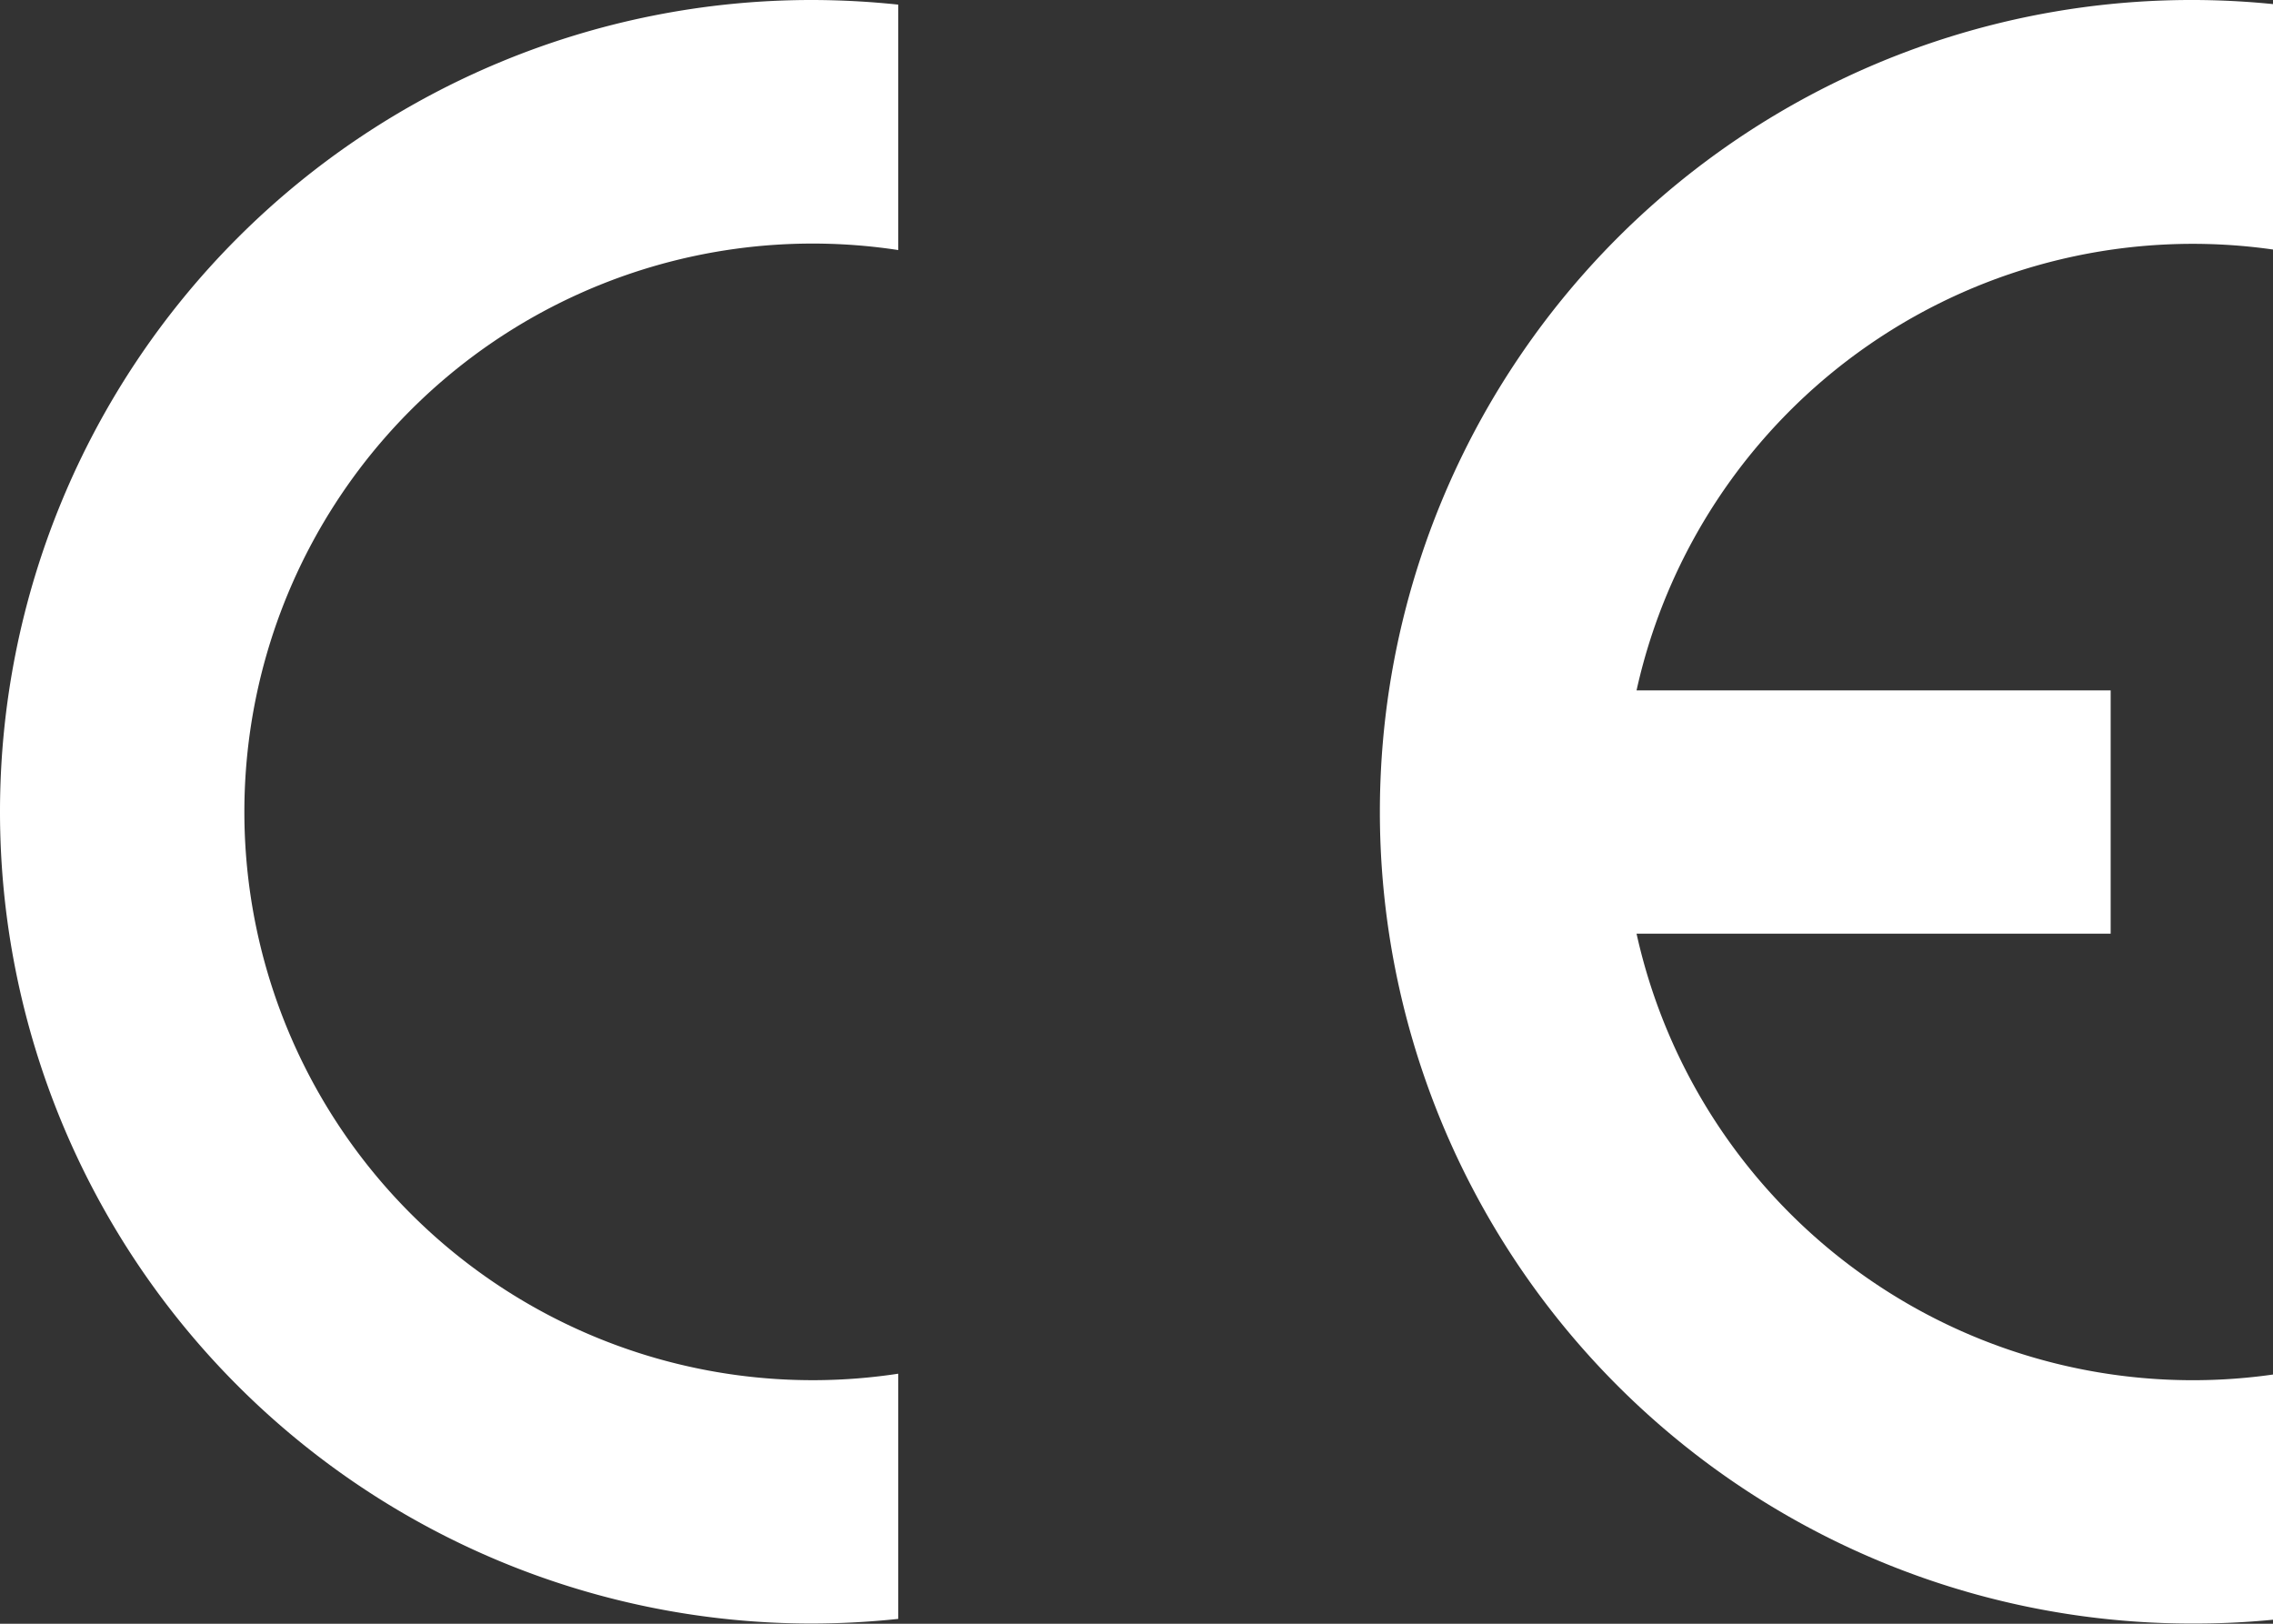
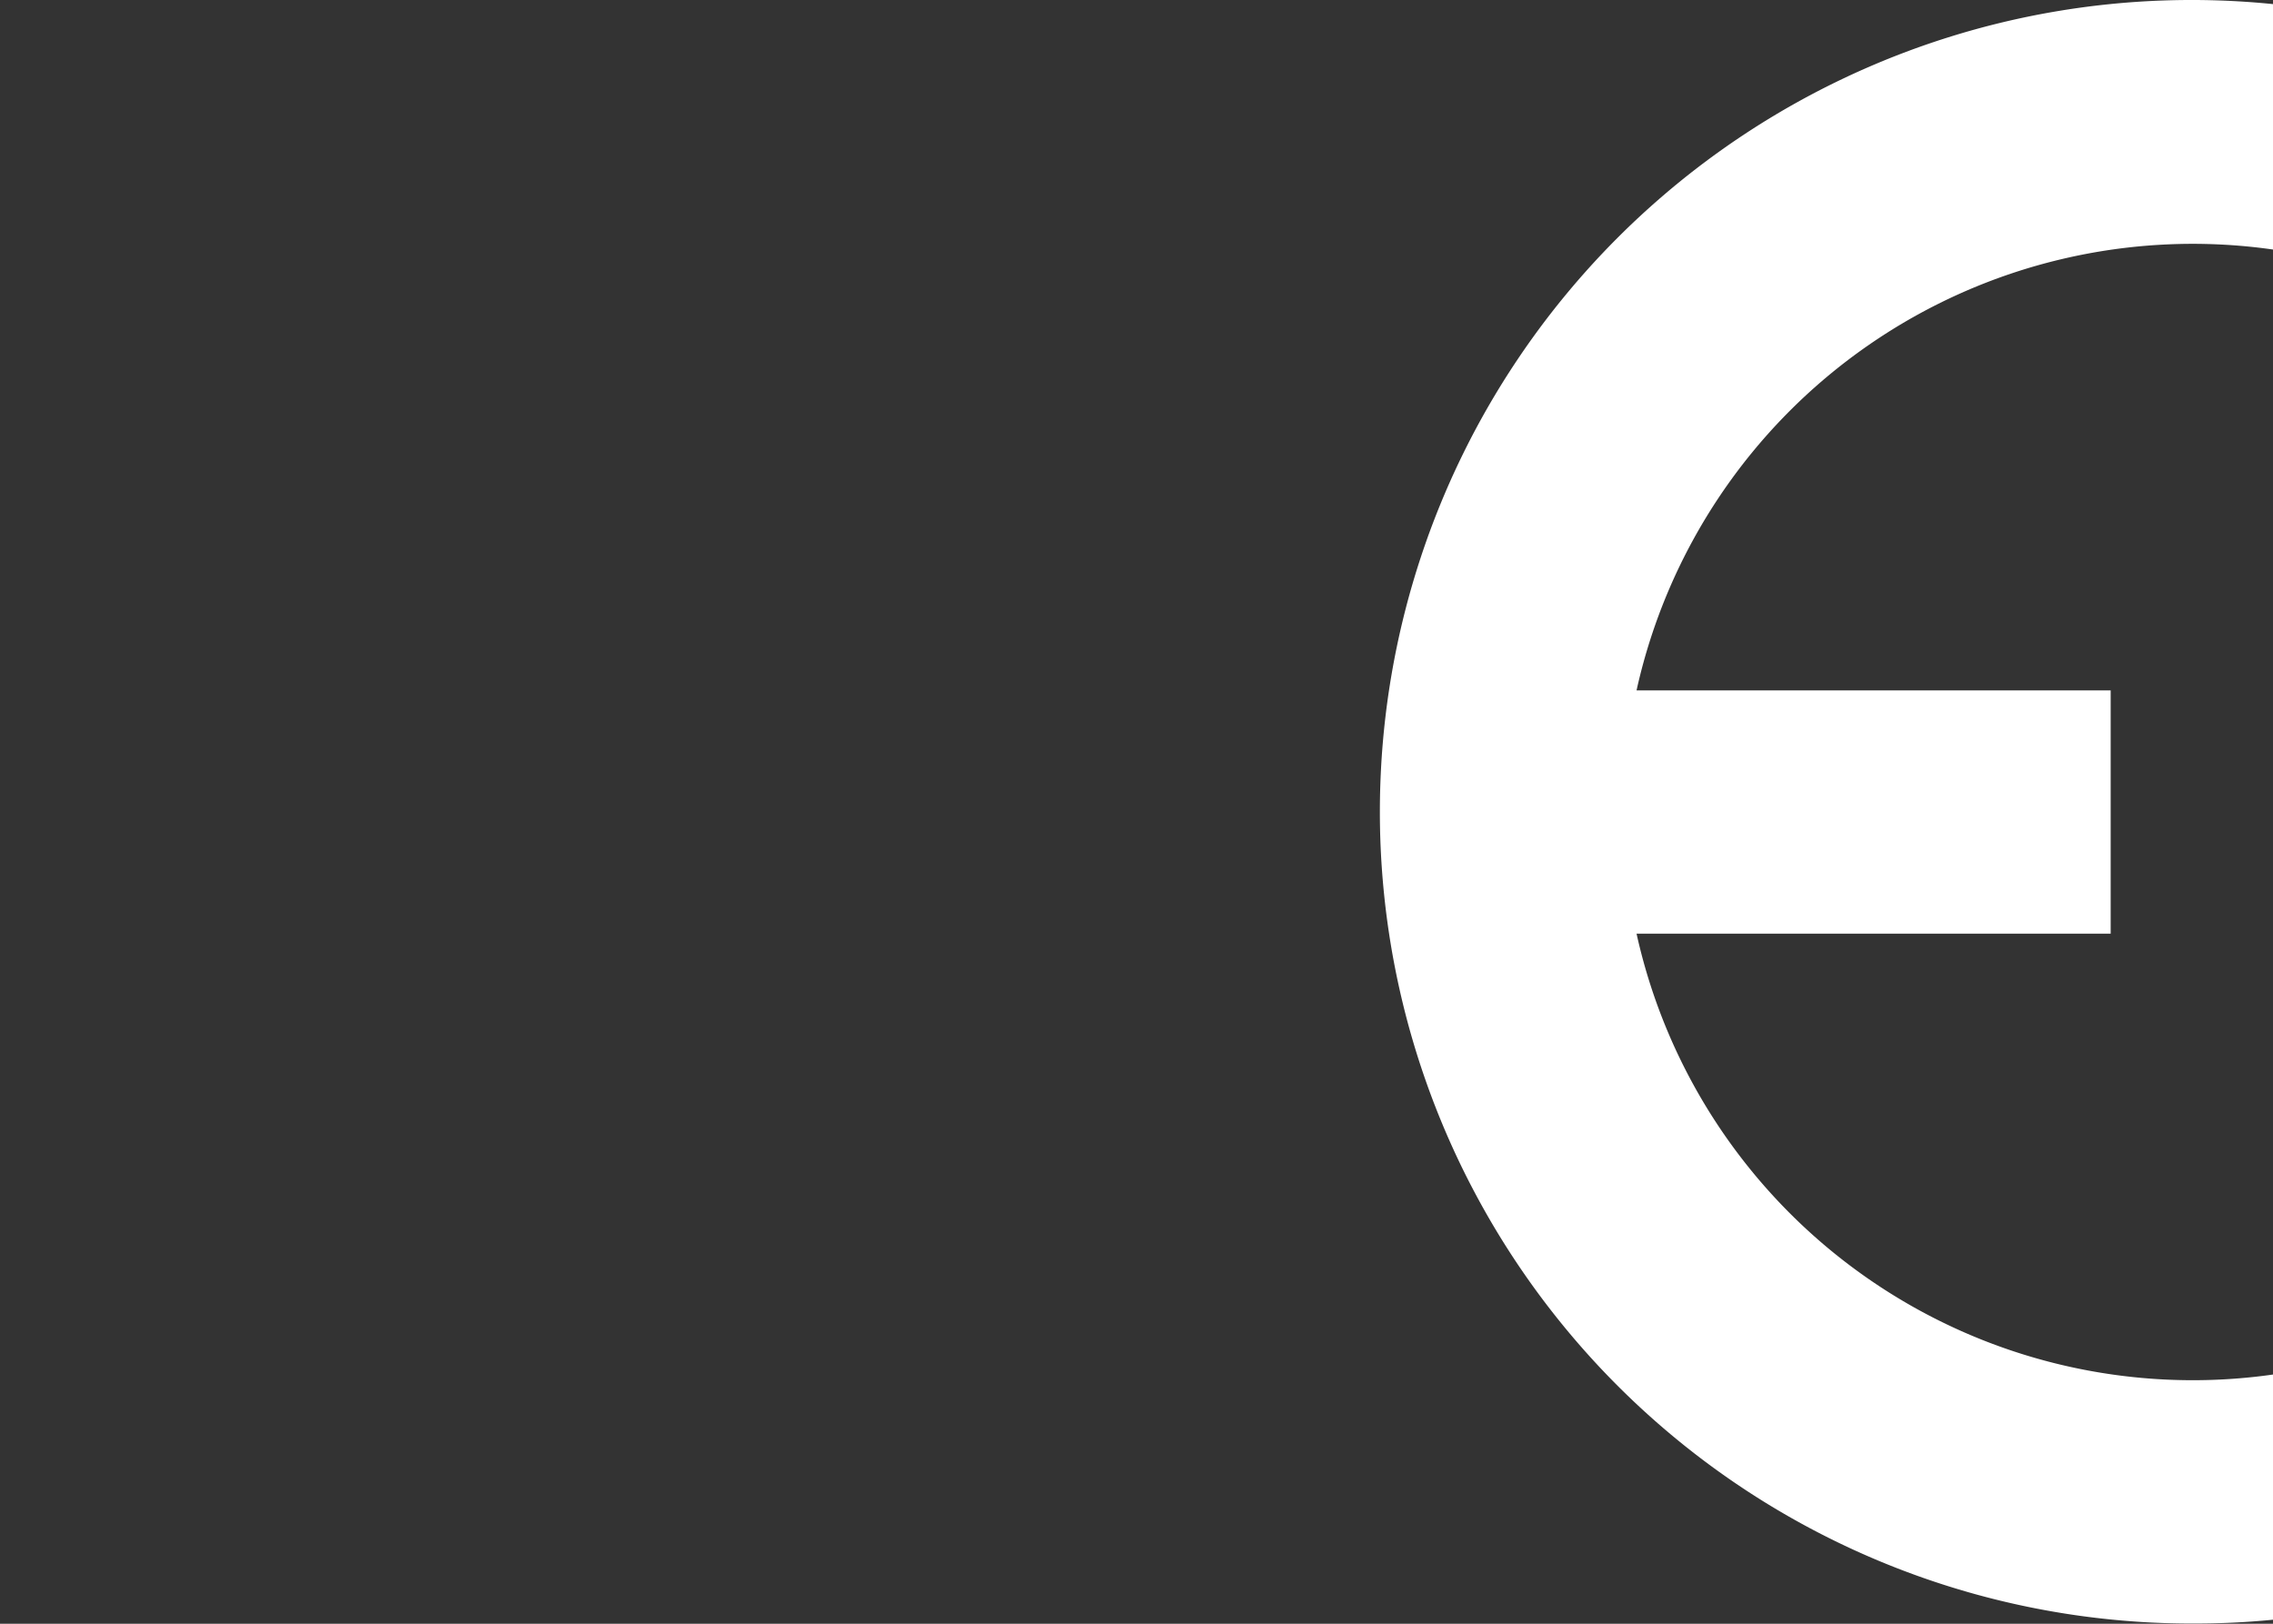
<svg xmlns="http://www.w3.org/2000/svg" width="29.964" height="21.403" viewBox="0 0 29.964 21.403">
  <rect x="0" y="0" width="29.964" height="21.403" fill="#333333" stroke="none" />
  <g id="ce" transform="translate(-0.018 -0.018)">
    <path id="Path" d="M11.772,21.35V18.118a7.51,7.51,0,0,1-8.39-5.811h6.25V9.1H3.382a7.51,7.51,0,0,1,8.39-5.811V.054A10.7,10.7,0,1,0,10.7,21.4,10.642,10.642,0,0,0,11.772,21.35Z" transform="translate(18.21 0.018)" fill="#fff" />
-     <path id="Path-2" data-name="Path" d="M0,10.7A10.7,10.7,0,0,0,10.7,21.4a10.964,10.964,0,0,0,1.141-.061V18.107a7.491,7.491,0,1,1,0-14.811V.061A10.964,10.964,0,0,0,10.7,0,10.7,10.7,0,0,0,0,10.7Z" transform="translate(0.018 0.018)" fill="#fff" />
  </g>
</svg>